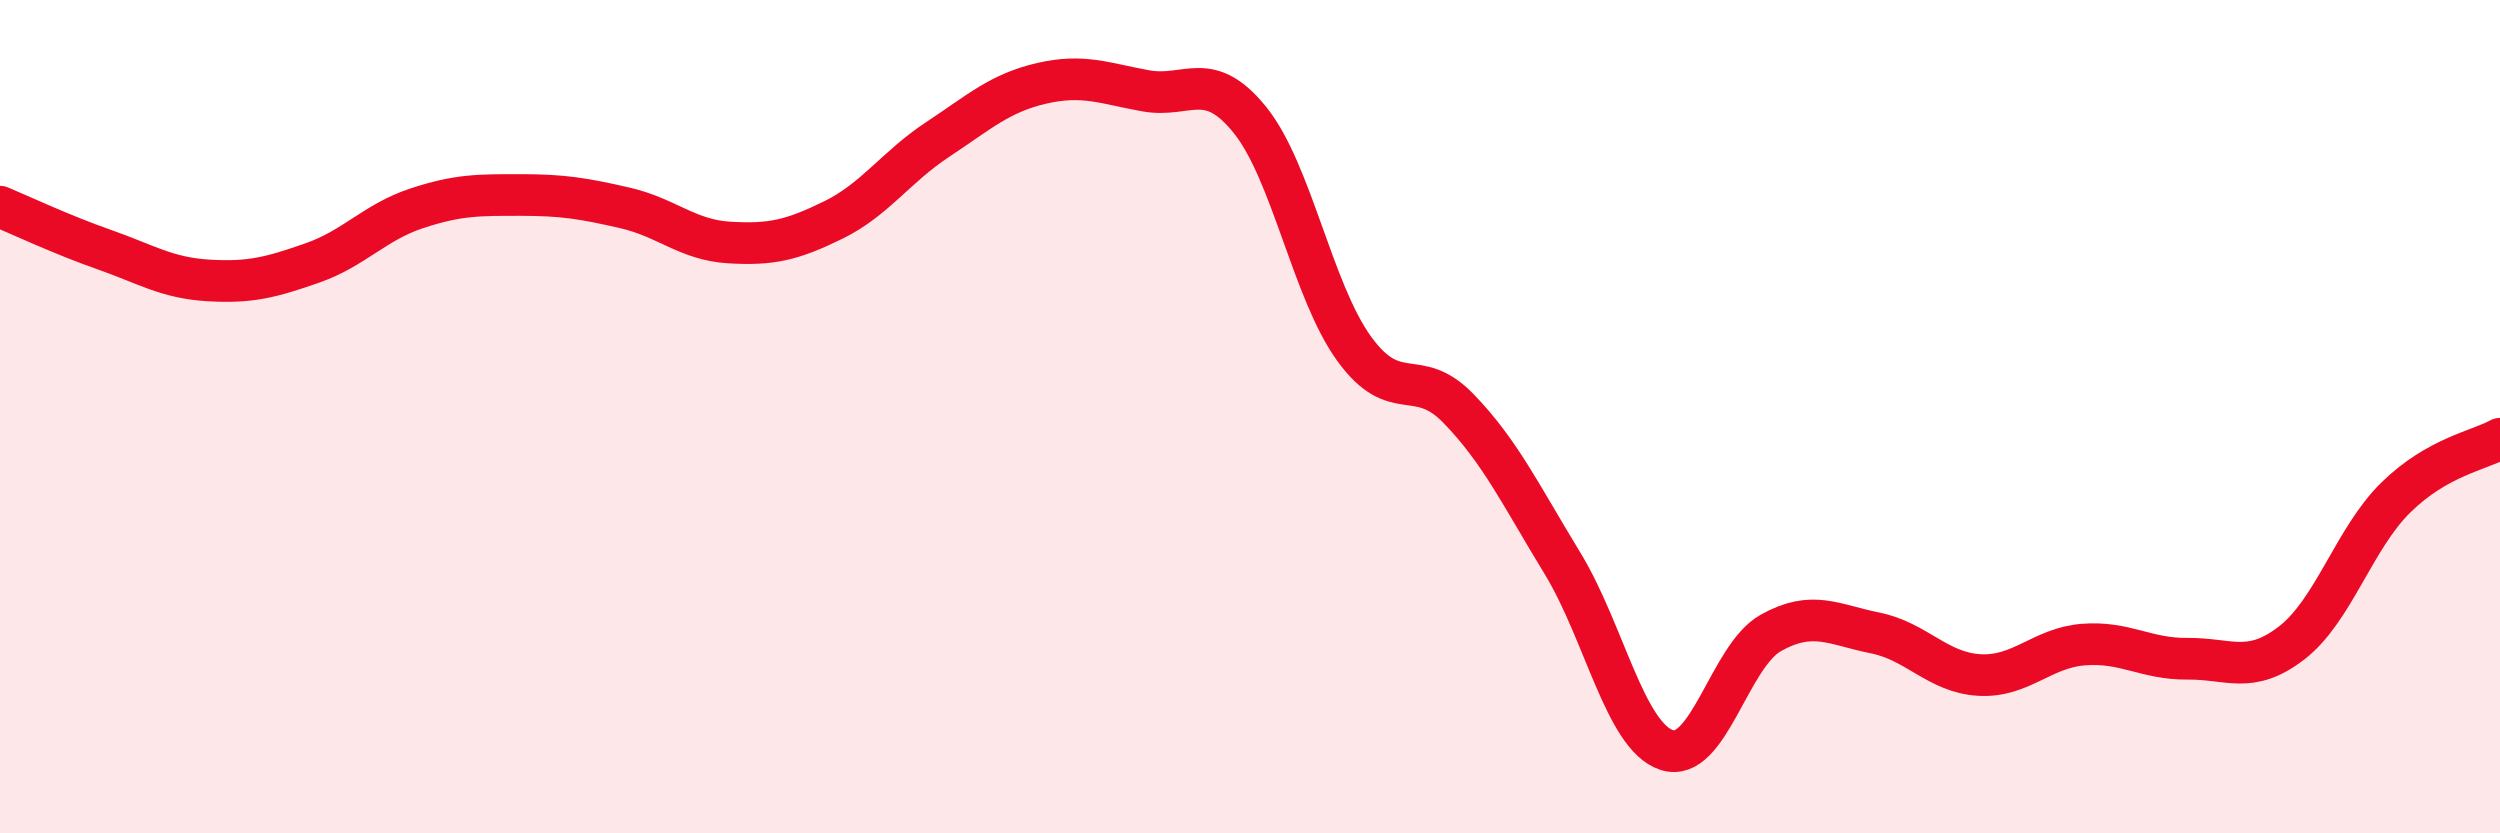
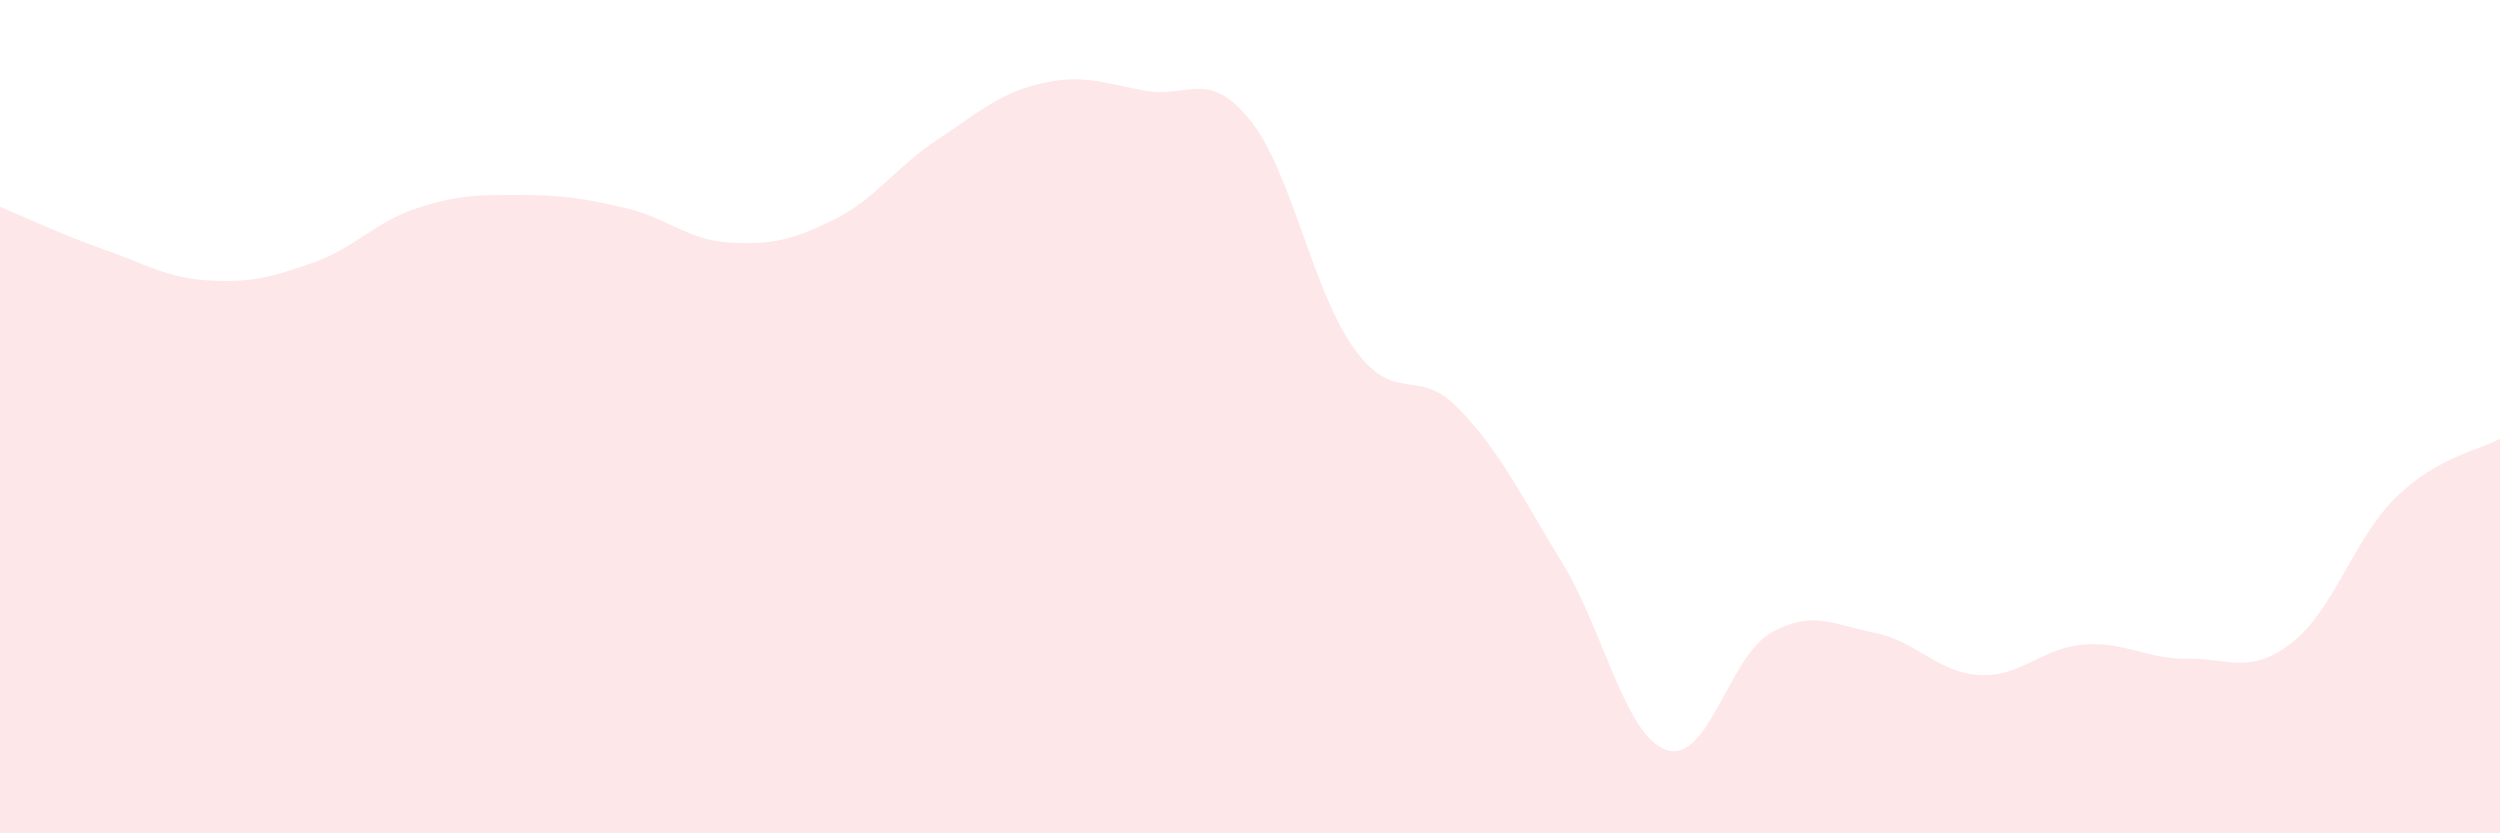
<svg xmlns="http://www.w3.org/2000/svg" width="60" height="20" viewBox="0 0 60 20">
  <path d="M 0,4.96 C 0.5,5.17 1.5,5.64 2.5,5.99 C 3.5,6.34 4,6.67 5,6.73 C 6,6.79 6.5,6.66 7.5,6.31 C 8.5,5.96 9,5.33 10,5 C 11,4.67 11.5,4.68 12.5,4.68 C 13.5,4.68 14,4.76 15,4.99 C 16,5.22 16.5,5.76 17.5,5.82 C 18.5,5.88 19,5.77 20,5.28 C 21,4.79 21.5,4.01 22.5,3.35 C 23.5,2.69 24,2.23 25,2 C 26,1.77 26.5,2 27.5,2.18 C 28.5,2.36 29,1.64 30,2.88 C 31,4.12 31.5,6.99 32.5,8.37 C 33.5,9.75 34,8.77 35,9.8 C 36,10.83 36.5,11.88 37.5,13.52 C 38.5,15.16 39,17.67 40,18 C 41,18.33 41.5,15.75 42.5,15.19 C 43.5,14.63 44,14.99 45,15.19 C 46,15.39 46.5,16.14 47.5,16.2 C 48.5,16.26 49,15.55 50,15.47 C 51,15.39 51.5,15.82 52.5,15.81 C 53.5,15.8 54,16.2 55,15.43 C 56,14.66 56.5,12.92 57.5,11.94 C 58.5,10.96 59.5,10.81 60,10.53L60 20L0 20Z" fill="#EB0A25" opacity="0.1" stroke-linecap="round" stroke-linejoin="round" />
-   <path d="M 0,4.96 C 0.5,5.17 1.5,5.64 2.5,5.99 C 3.5,6.34 4,6.67 5,6.73 C 6,6.79 6.5,6.66 7.5,6.31 C 8.5,5.96 9,5.33 10,5 C 11,4.67 11.5,4.68 12.5,4.68 C 13.5,4.68 14,4.76 15,4.99 C 16,5.22 16.5,5.76 17.5,5.82 C 18.5,5.88 19,5.77 20,5.28 C 21,4.79 21.5,4.01 22.5,3.35 C 23.5,2.69 24,2.23 25,2 C 26,1.77 26.5,2 27.5,2.18 C 28.5,2.36 29,1.64 30,2.88 C 31,4.12 31.5,6.99 32.5,8.37 C 33.5,9.75 34,8.77 35,9.8 C 36,10.83 36.5,11.88 37.5,13.52 C 38.5,15.16 39,17.67 40,18 C 41,18.33 41.5,15.75 42.5,15.19 C 43.5,14.63 44,14.99 45,15.19 C 46,15.39 46.5,16.14 47.5,16.2 C 48.5,16.26 49,15.55 50,15.47 C 51,15.39 51.5,15.82 52.5,15.81 C 53.5,15.8 54,16.2 55,15.43 C 56,14.66 56.5,12.92 57.5,11.94 C 58.5,10.96 59.5,10.81 60,10.53" stroke="#EB0A25" stroke-width="1" fill="none" stroke-linecap="round" stroke-linejoin="round" />
</svg>